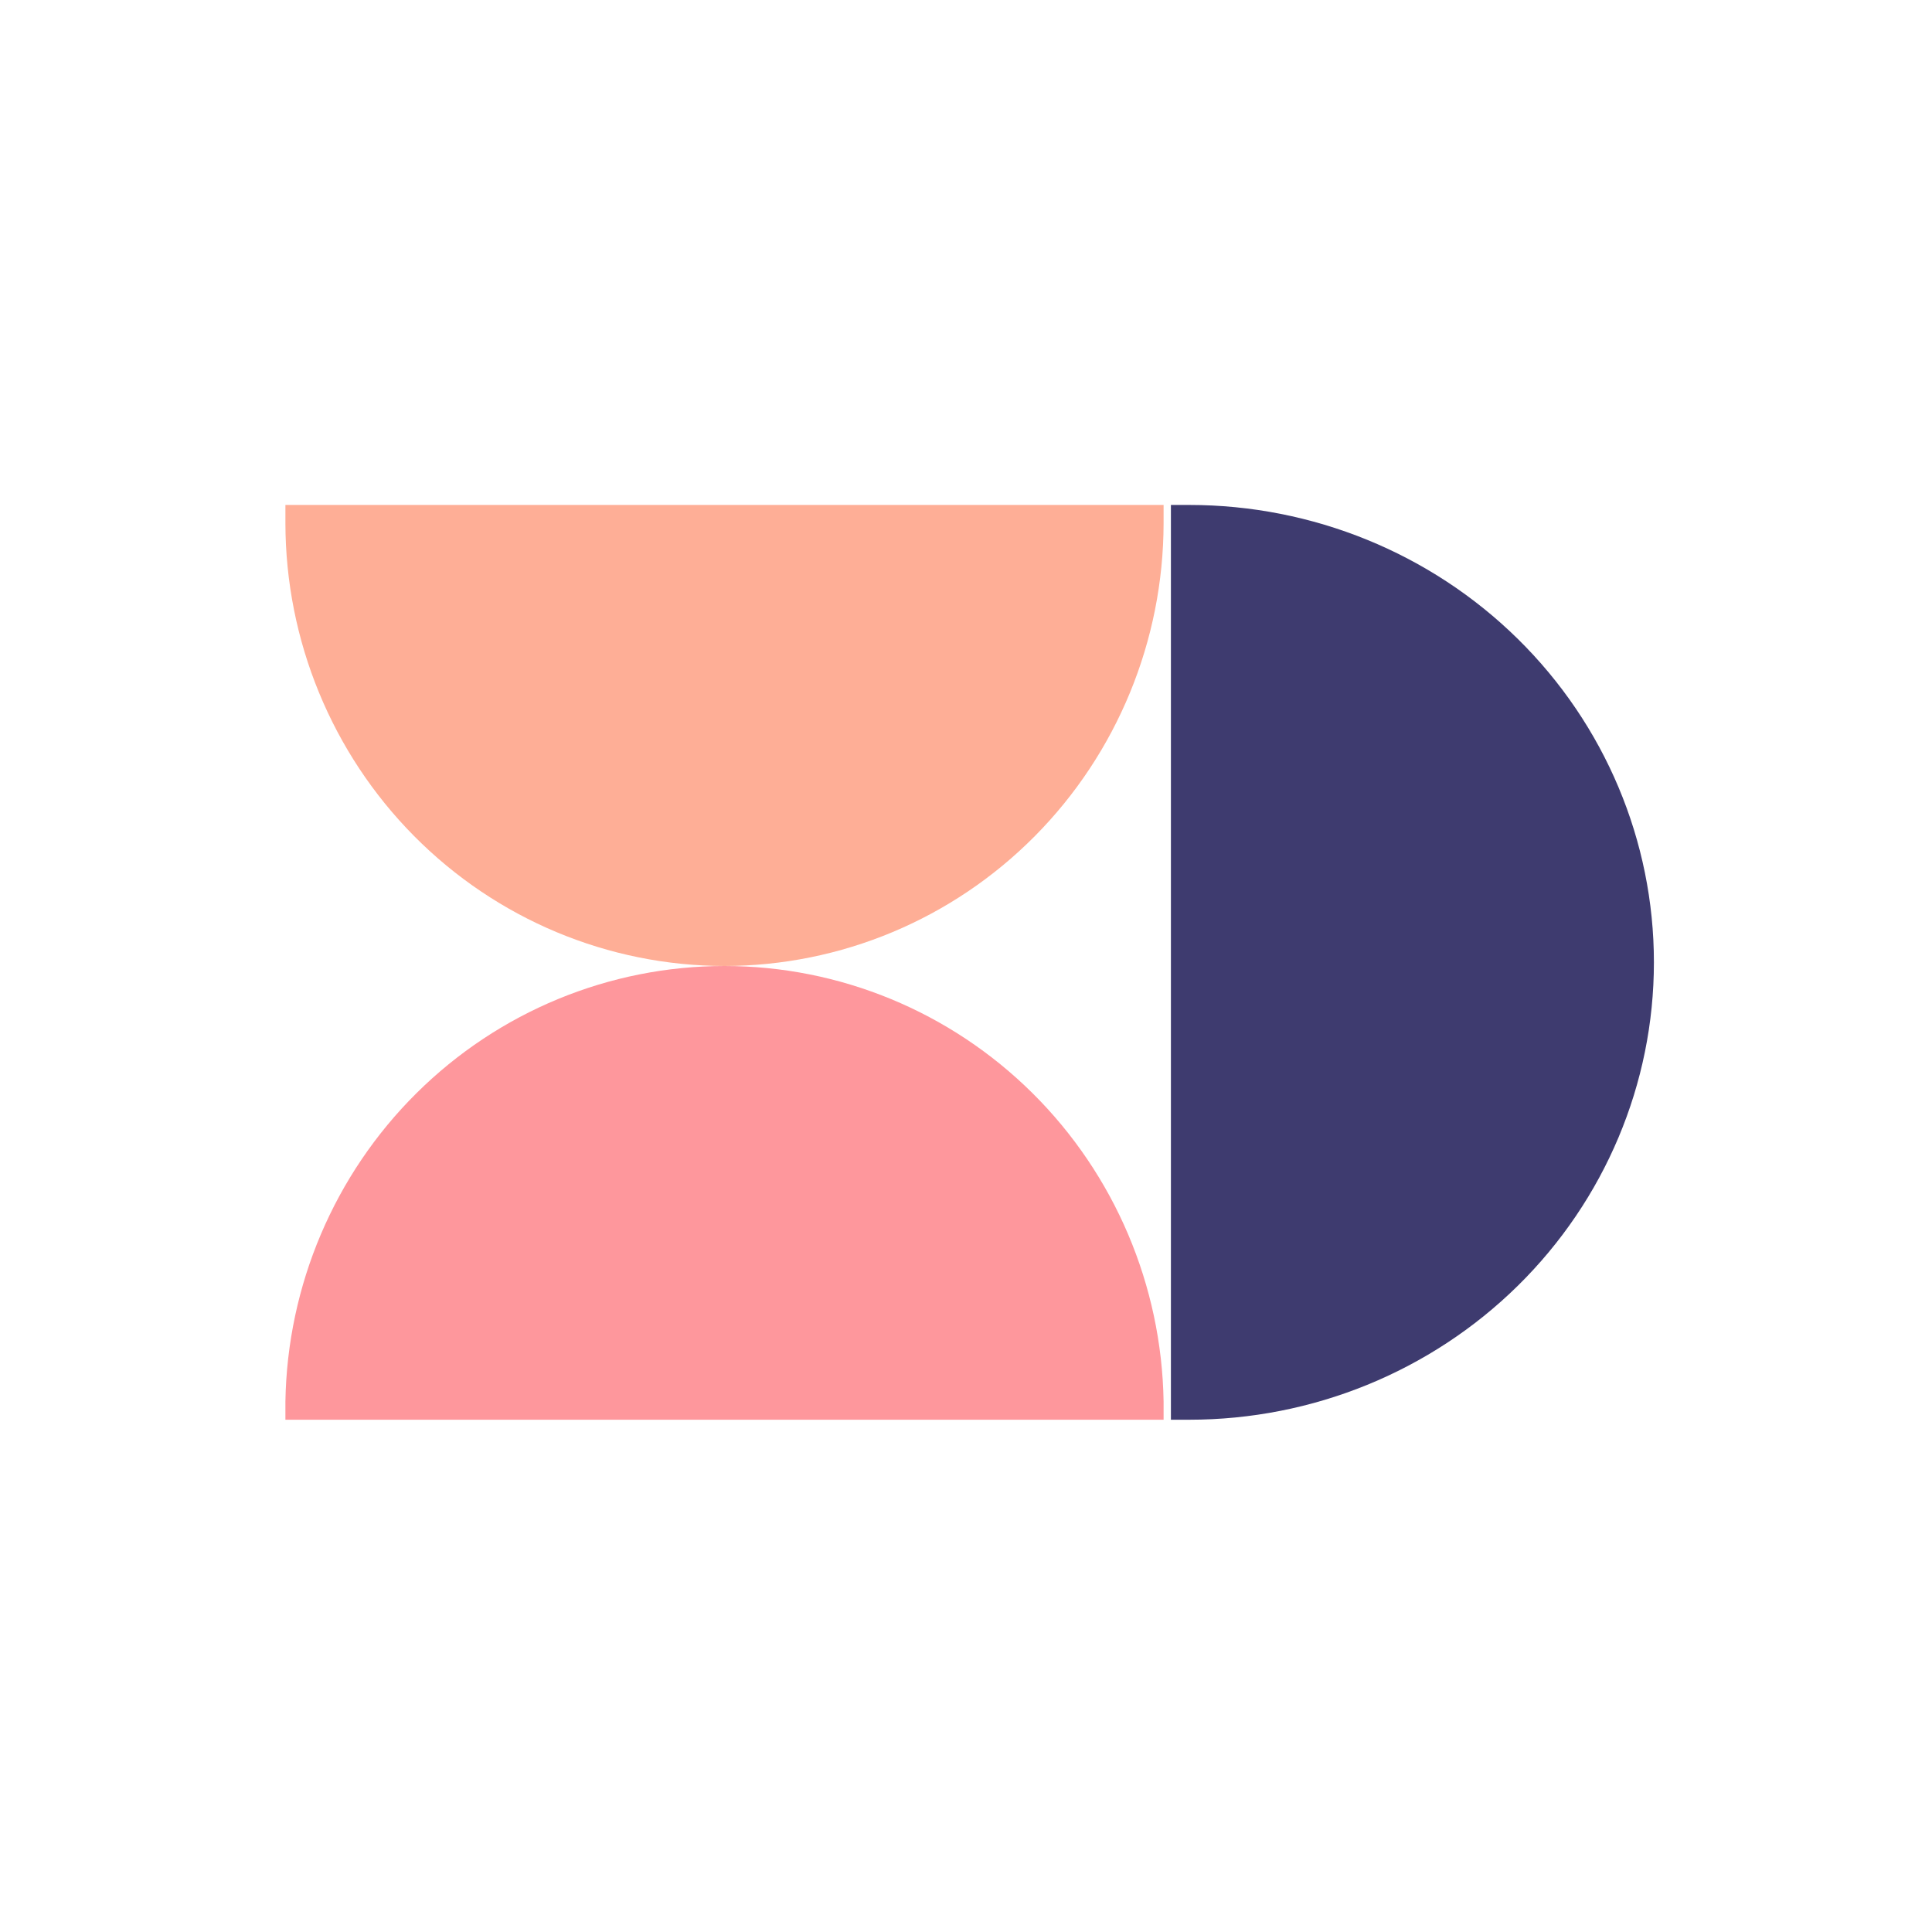
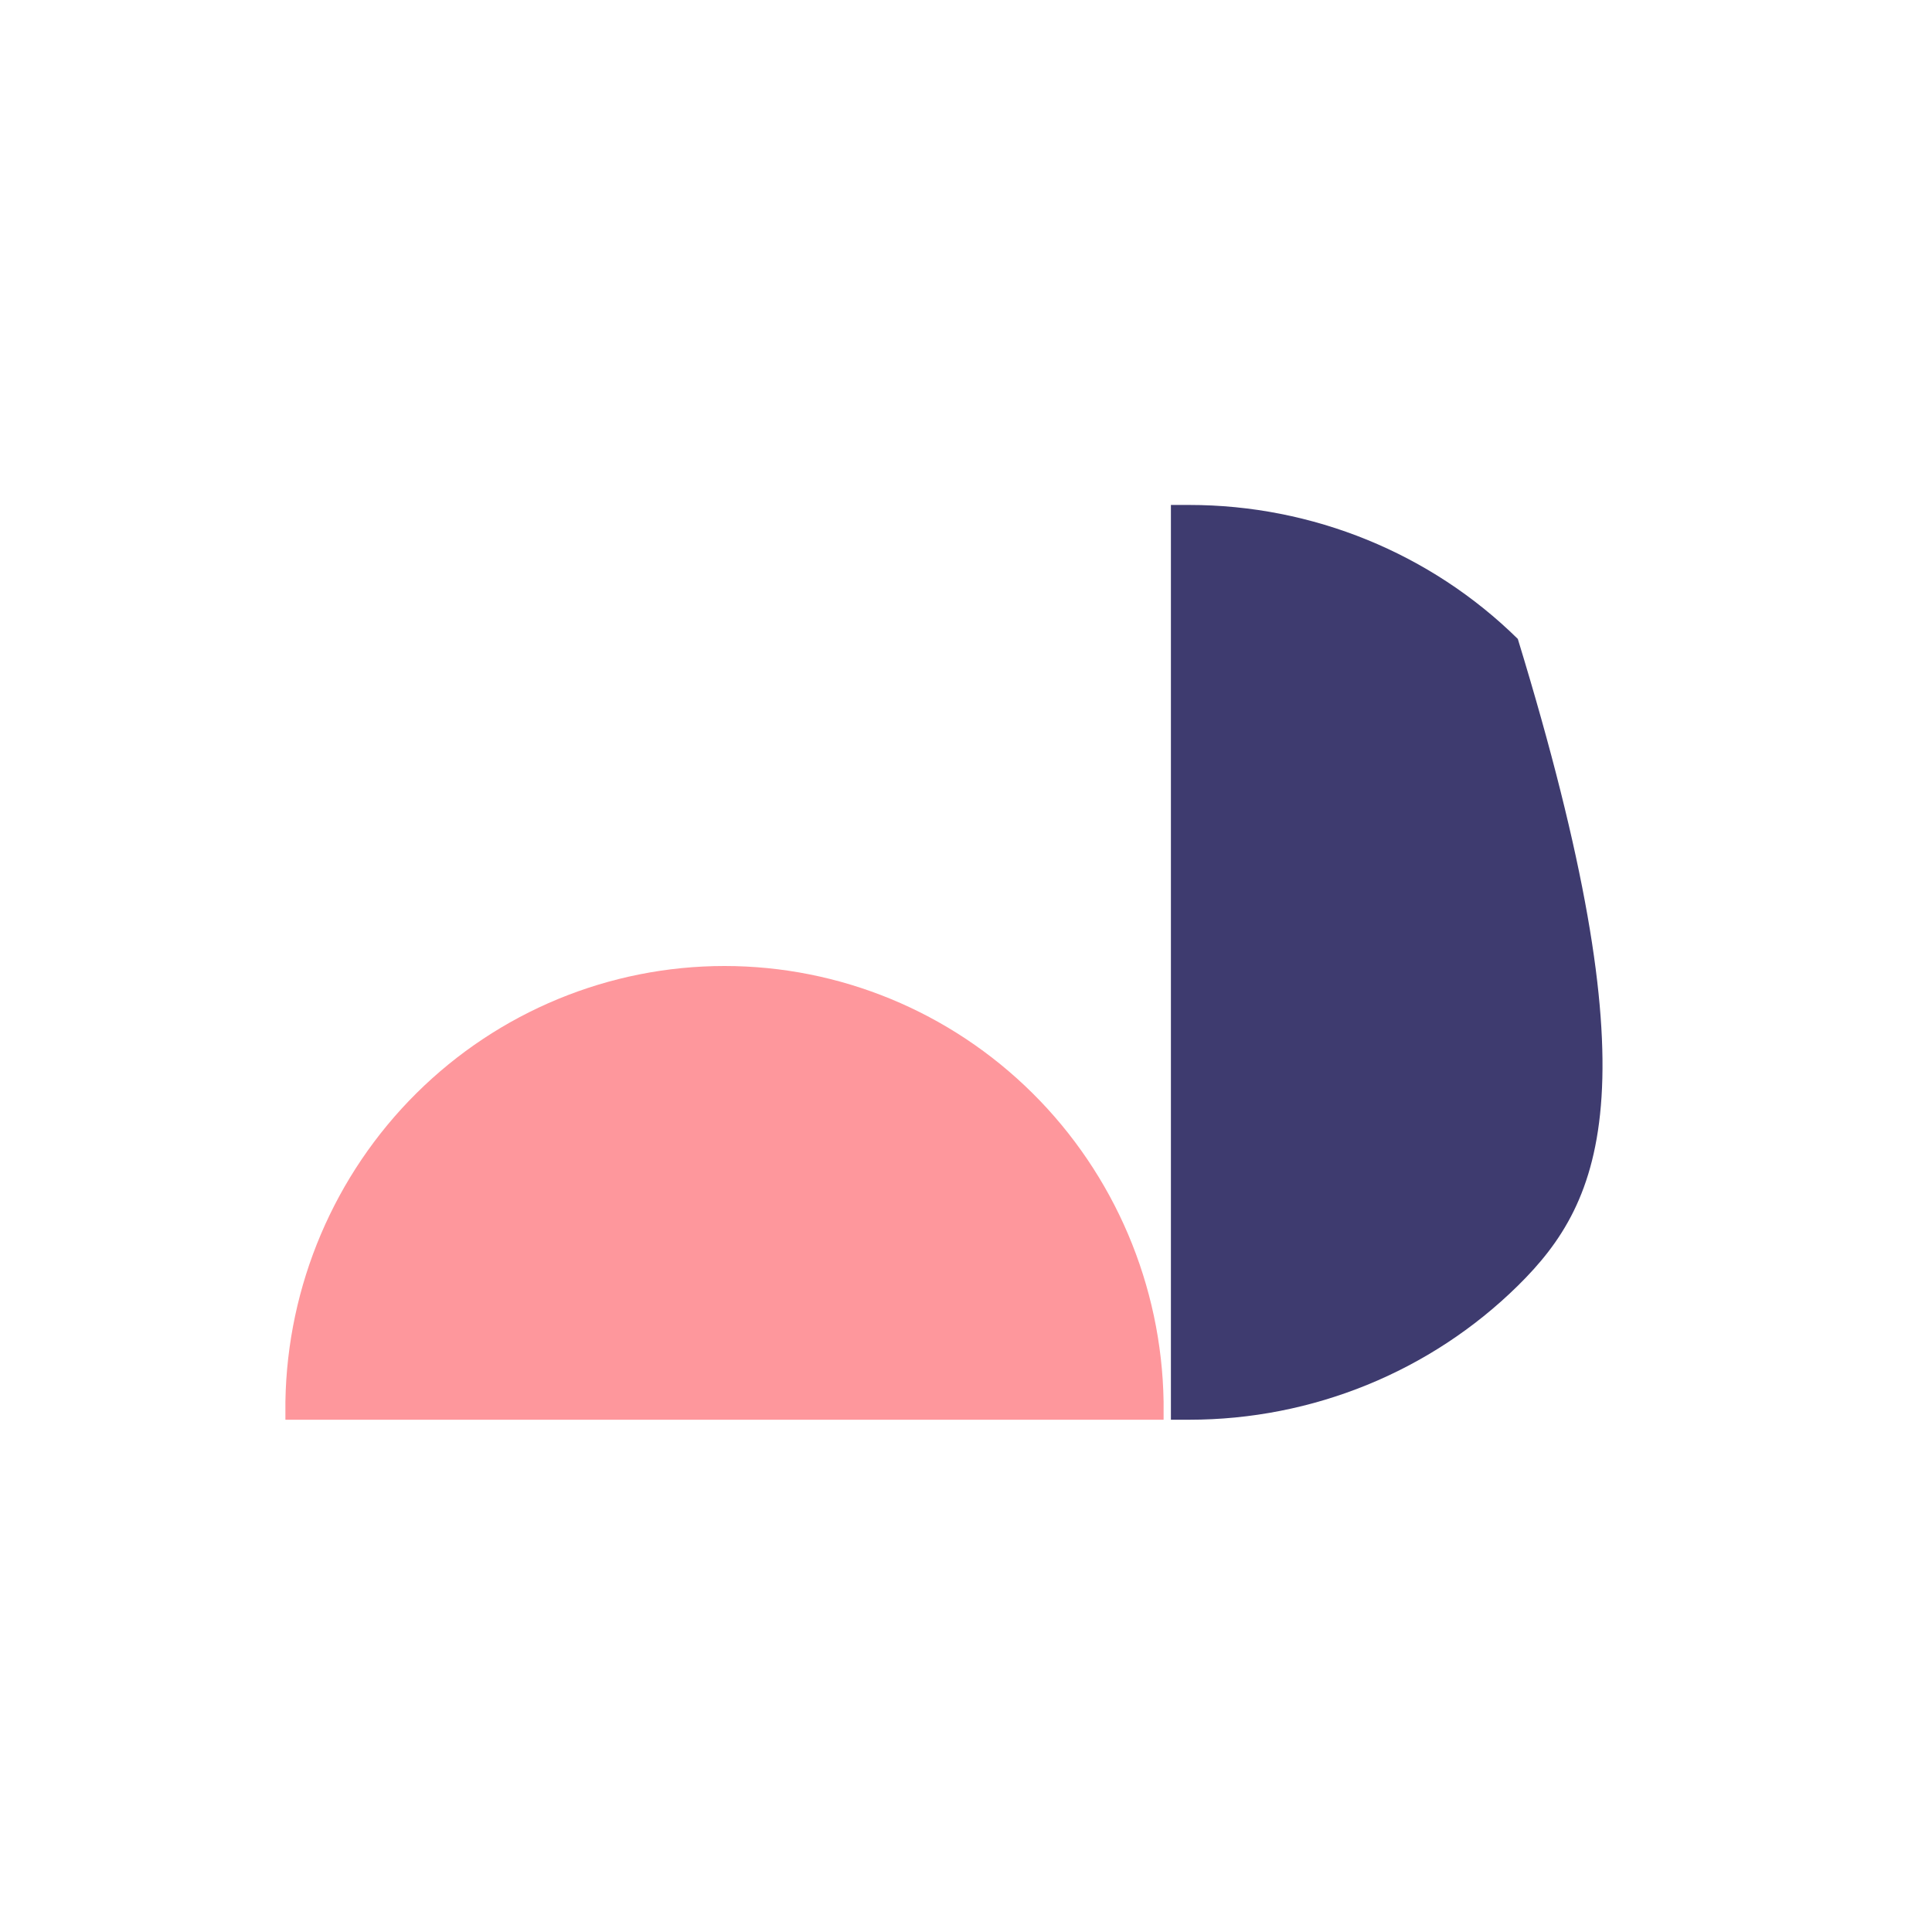
<svg xmlns="http://www.w3.org/2000/svg" width="1080" height="1080" viewBox="0 0 1080 1080" fill="none">
-   <path d="M404.968 540C339.904 539.912 277.531 513.803 231.524 467.397C185.517 420.992 159.633 358.077 159.546 292.449V282.272H650.455V292.449C650.368 358.088 624.475 421.013 578.454 467.421C532.433 513.828 470.042 539.93 404.968 540Z" fill="#FEAE96" />
  <path d="M650.455 793.636H159.546V783.464C160.598 718.53 186.921 656.614 232.838 611.069C278.756 565.525 340.588 540 405 540C469.413 540 531.245 565.525 577.163 611.069C623.08 656.614 649.403 718.53 650.455 783.464V793.636Z" fill="#FE979C" />
-   <path d="M664.802 793.636H654.546V282.272H664.802C733.691 282.272 799.757 309.21 848.469 357.16C897.18 405.11 924.546 470.143 924.546 537.954C924.546 605.765 897.18 670.799 848.469 718.749C799.757 766.698 733.691 793.636 664.802 793.636Z" fill="#3E3B6F" />
+   <path d="M664.802 793.636H654.546V282.272H664.802C733.691 282.272 799.757 309.21 848.469 357.16C924.546 605.765 897.18 670.799 848.469 718.749C799.757 766.698 733.691 793.636 664.802 793.636Z" fill="#3E3B6F" />
</svg>